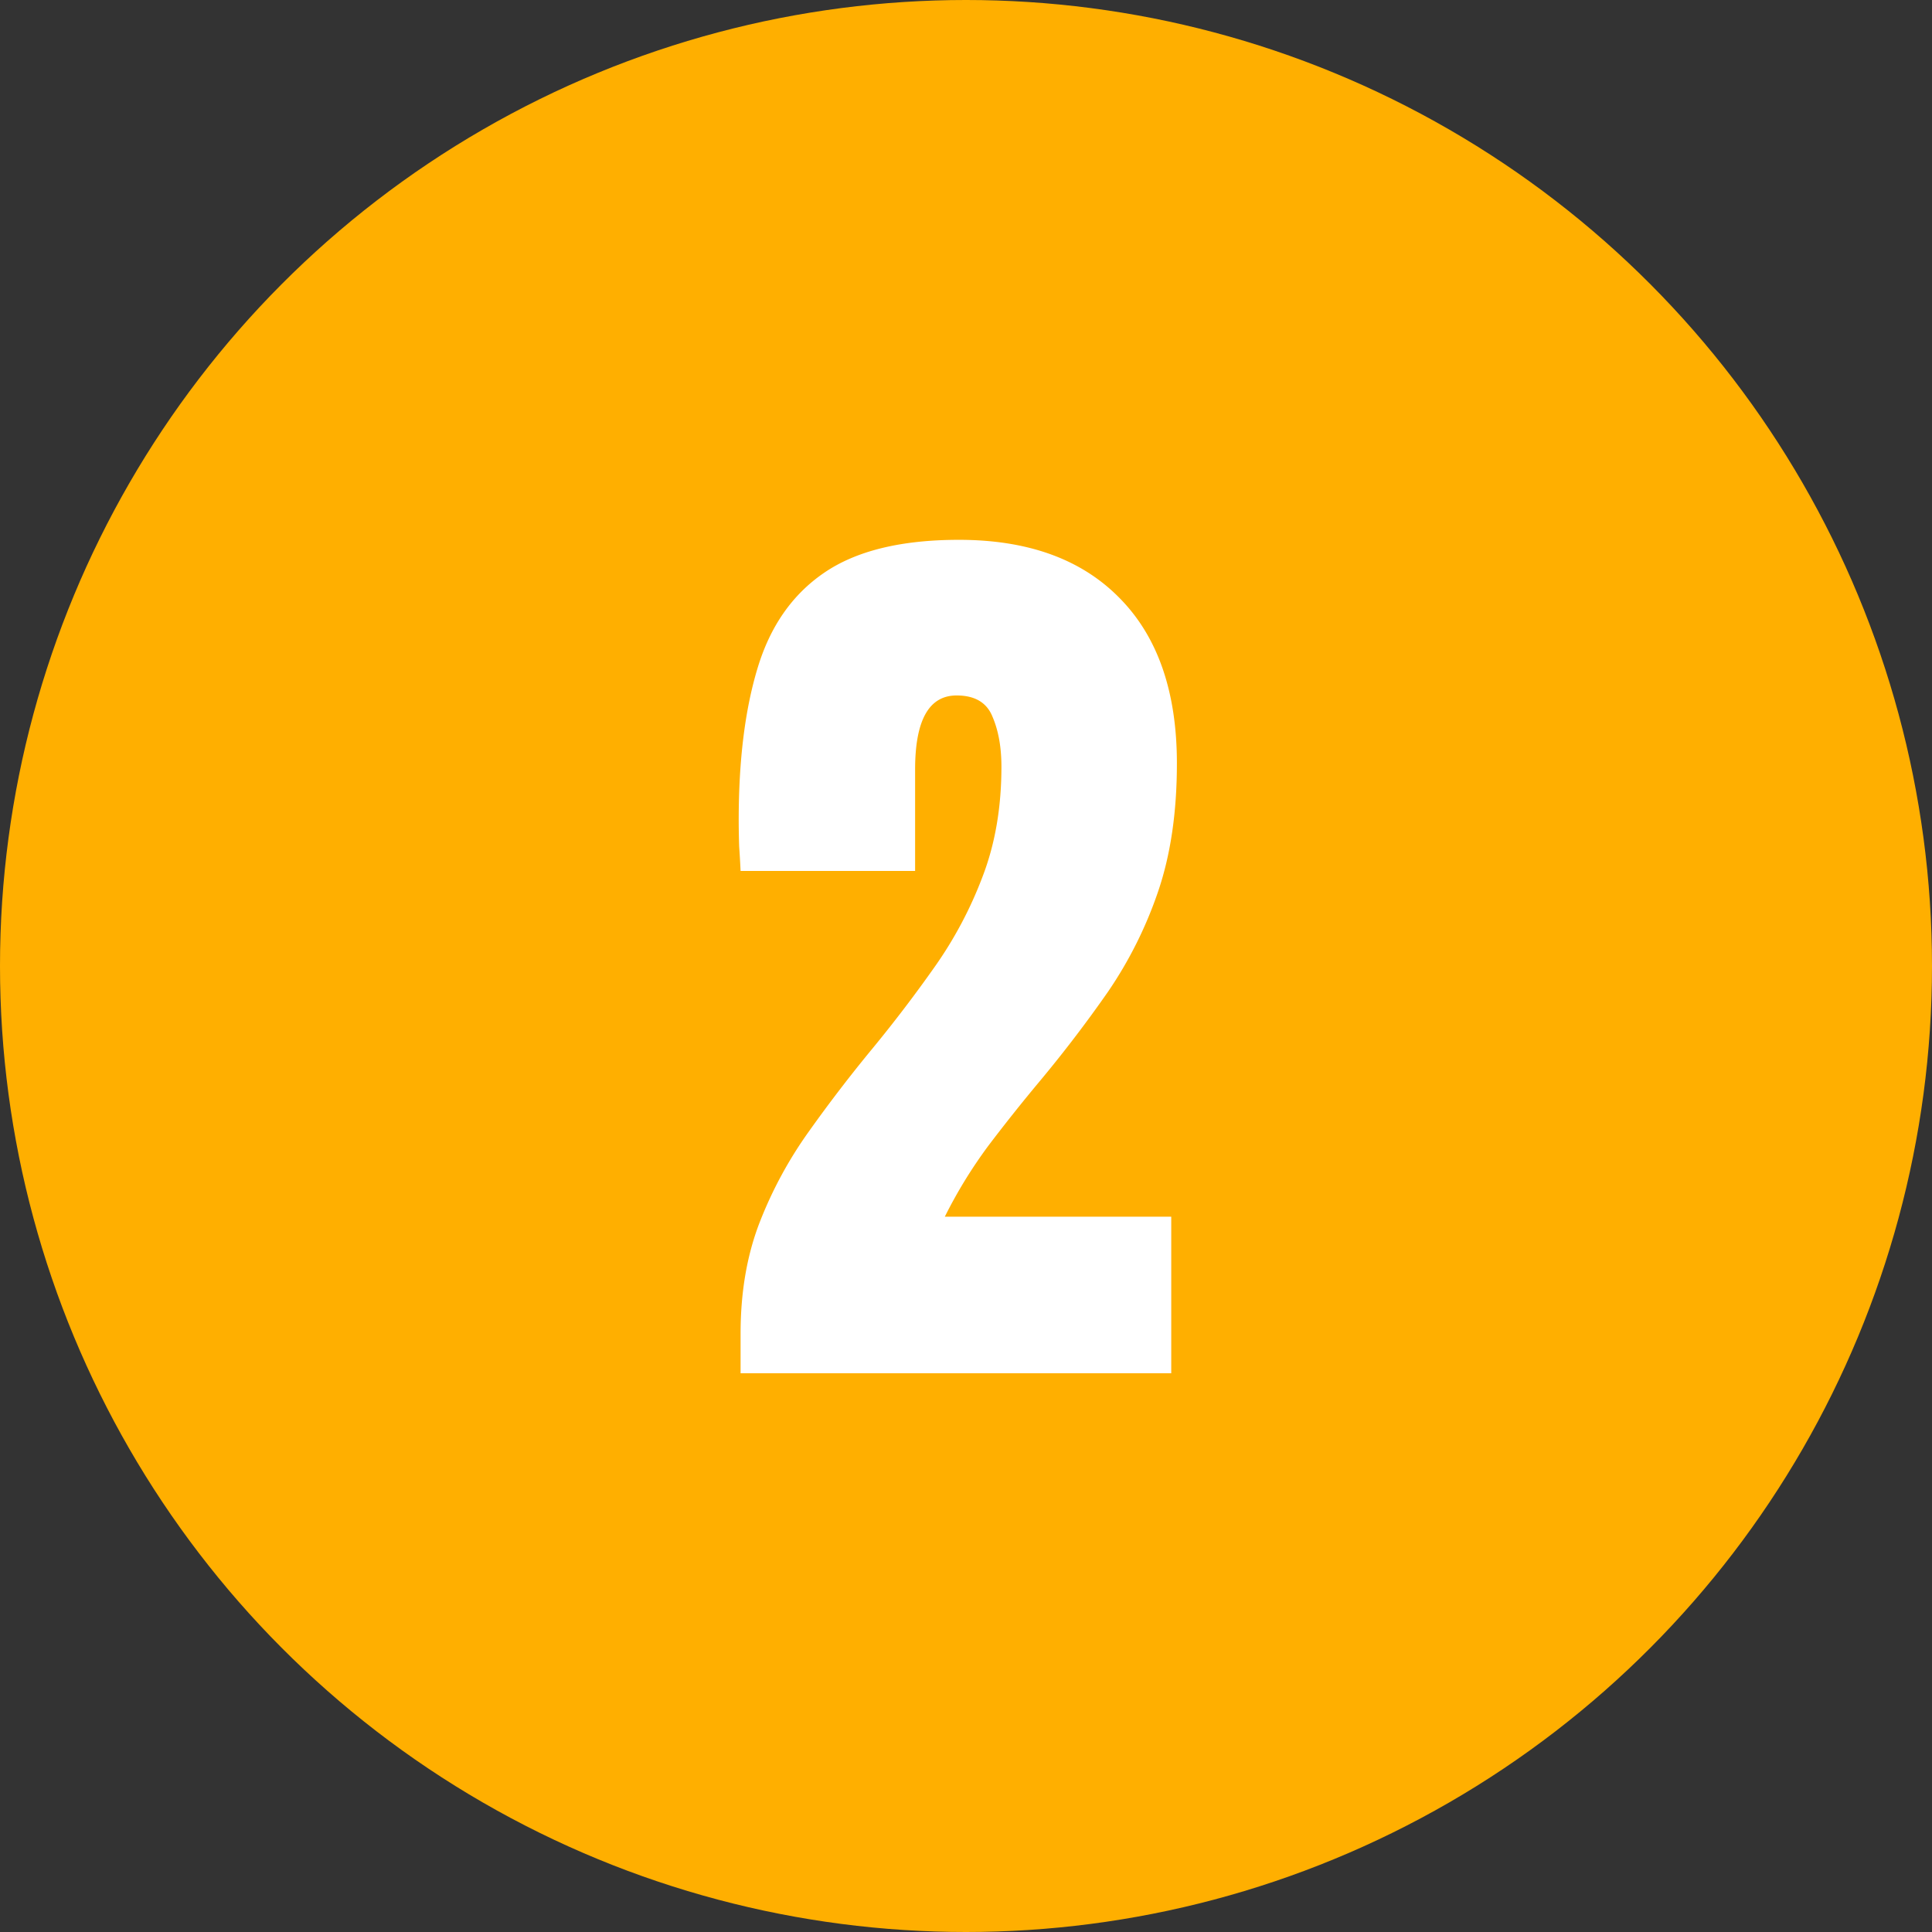
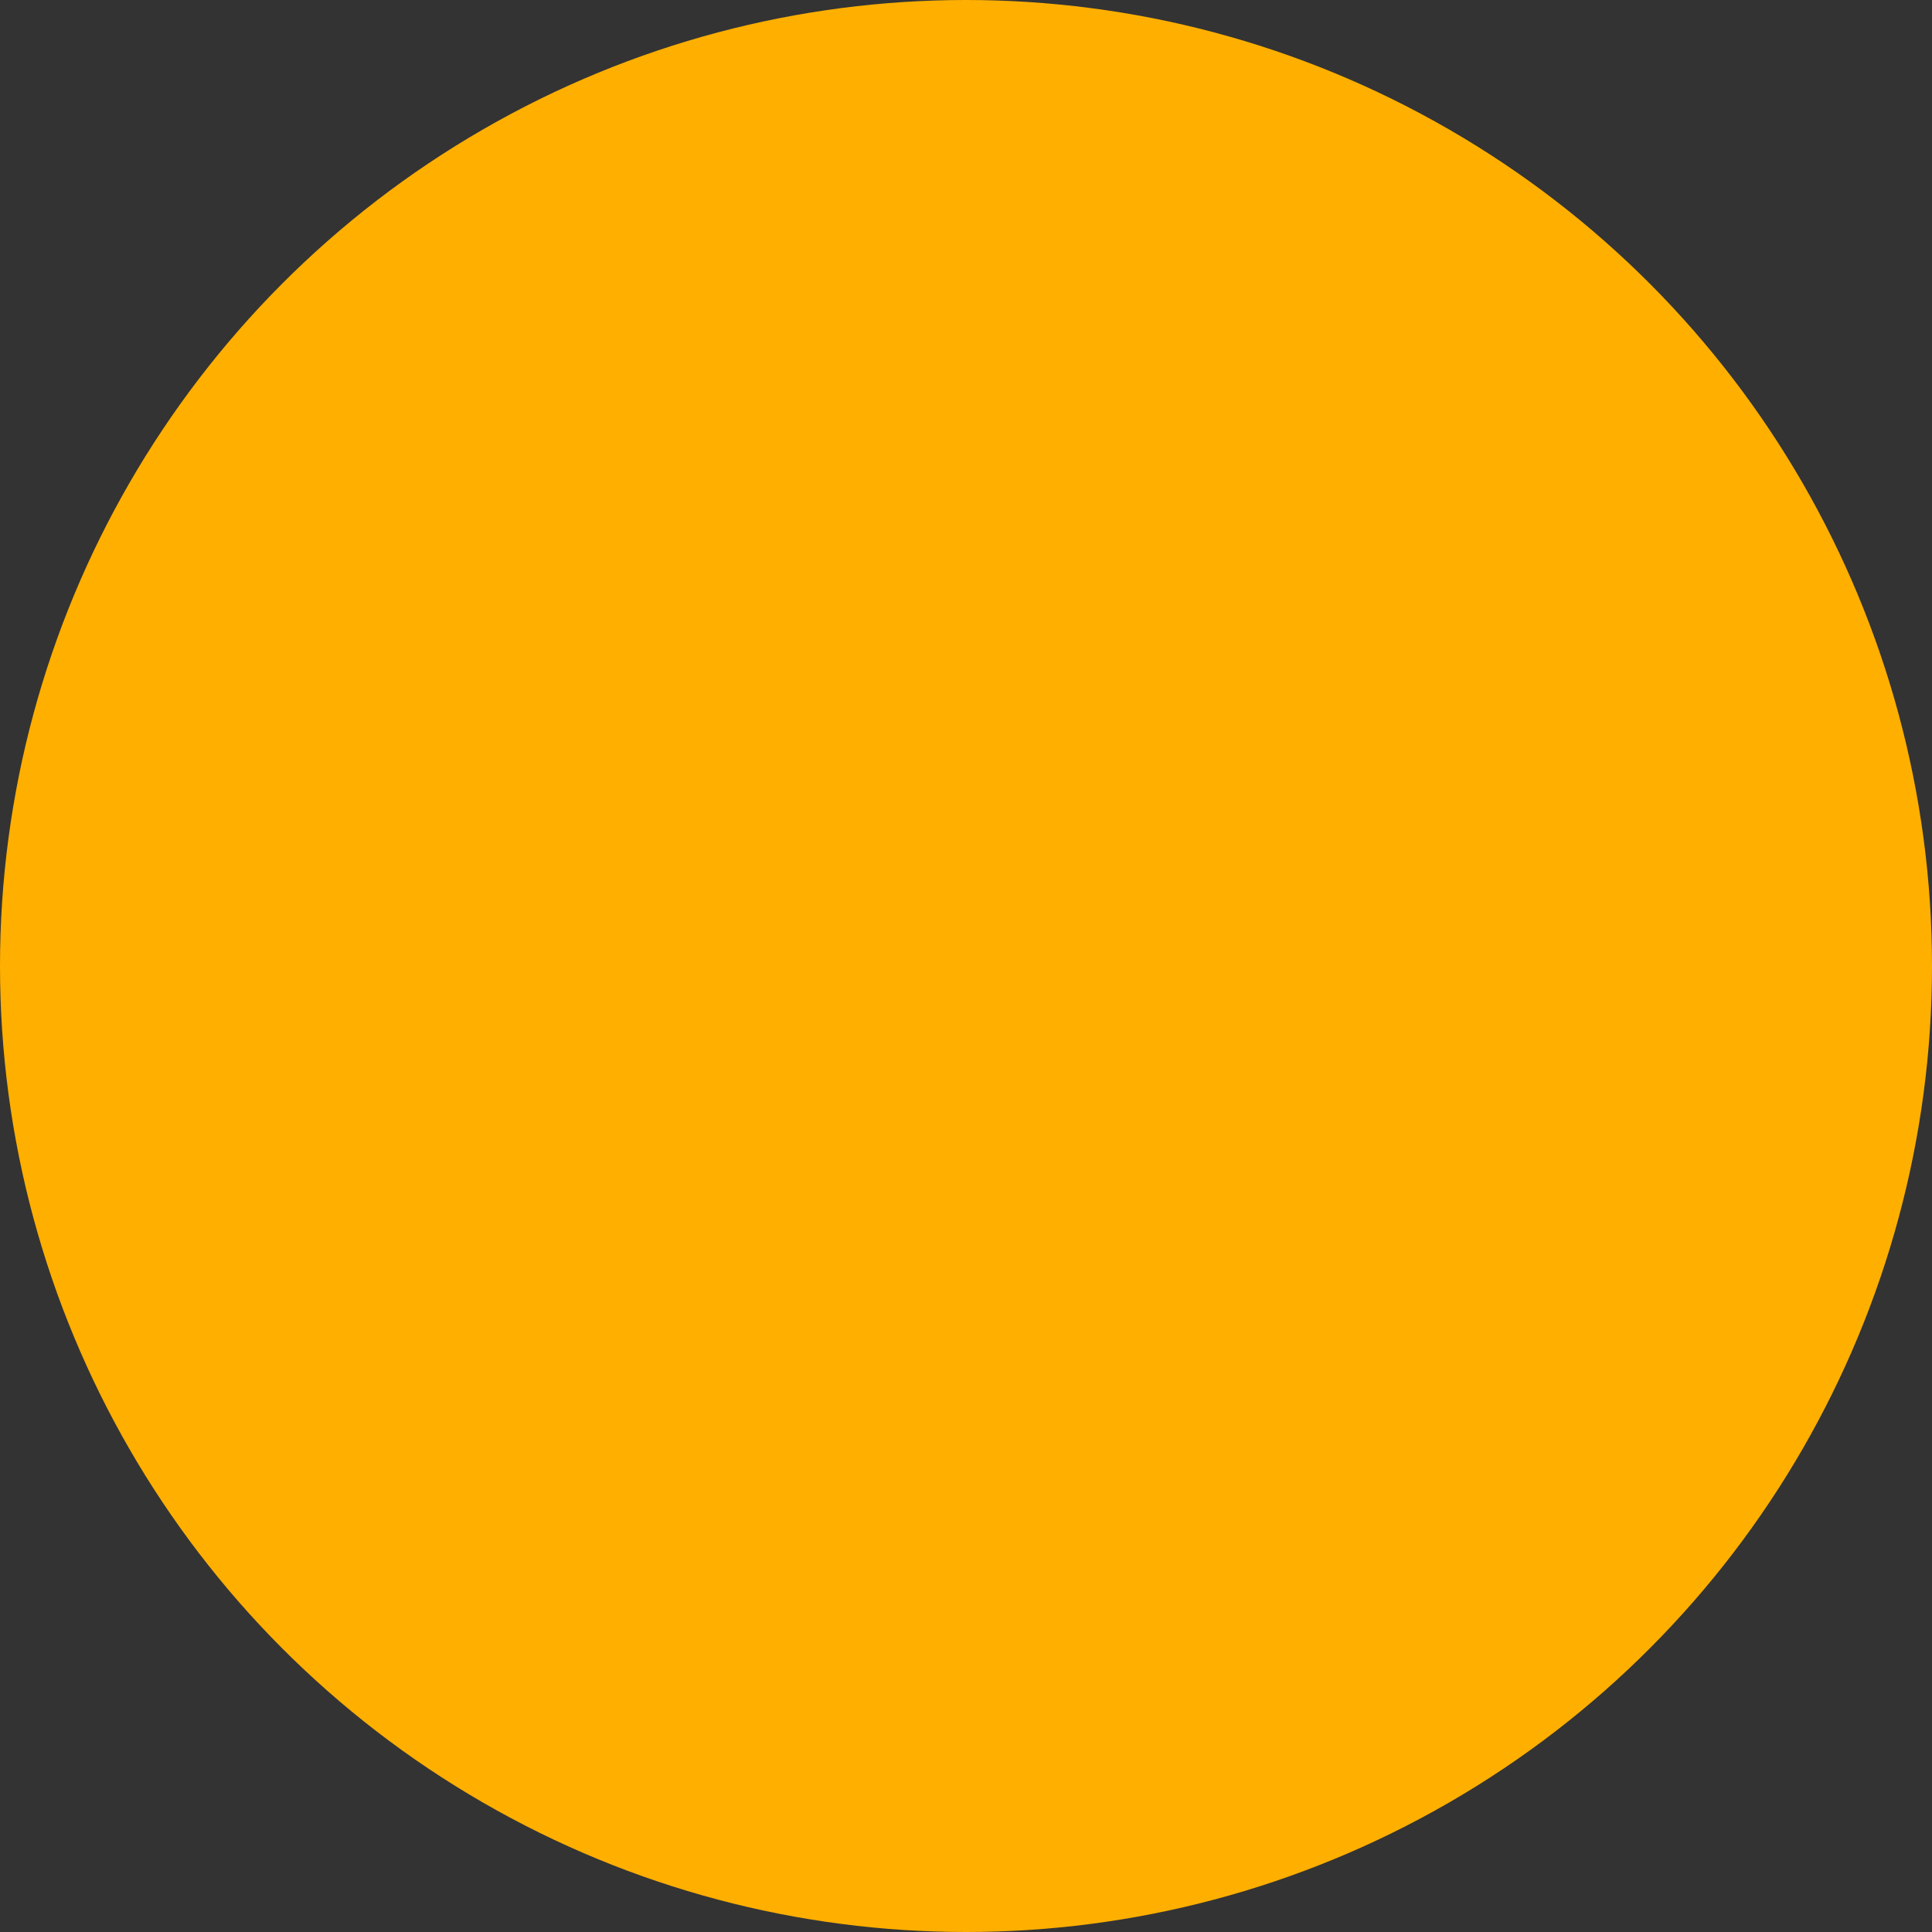
<svg xmlns="http://www.w3.org/2000/svg" width="68" height="68" fill="none">
  <rect width="100%" height="100%" fill="#333333" stroke="none" />
  <circle cx="34" cy="34" r="34" fill="#FFAF00" />
-   <path d="M26.066 48.335V46.94c0-1.45.222-2.75.665-3.9a14.562 14.562 0 0 1 1.743-3.222 51.163 51.163 0 0 1 2.24-2.921 48.501 48.501 0 0 0 2.176-2.856 14.186 14.186 0 0 0 1.693-3.187c.443-1.151.664-2.44.664-3.869 0-.686-.105-1.272-.315-1.76-.2-.498-.62-.747-1.262-.747-.974 0-1.461.87-1.461 2.607v3.57h-6.143a34.707 34.707 0 0 0-.05-.864c-.01-.32-.016-.63-.016-.93 0-2.102.221-3.884.664-5.345.443-1.472 1.223-2.59 2.34-3.354 1.13-.775 2.712-1.162 4.749-1.162 2.424 0 4.305.68 5.645 2.042 1.35 1.361 2.025 3.304 2.025 5.827 0 1.716-.221 3.22-.664 4.516a14.547 14.547 0 0 1-1.76 3.52 45.886 45.886 0 0 1-2.407 3.154 60.73 60.73 0 0 0-1.81 2.274 16.659 16.659 0 0 0-1.527 2.49h7.969v5.512H26.066Z" fill="#fff" />
</svg>